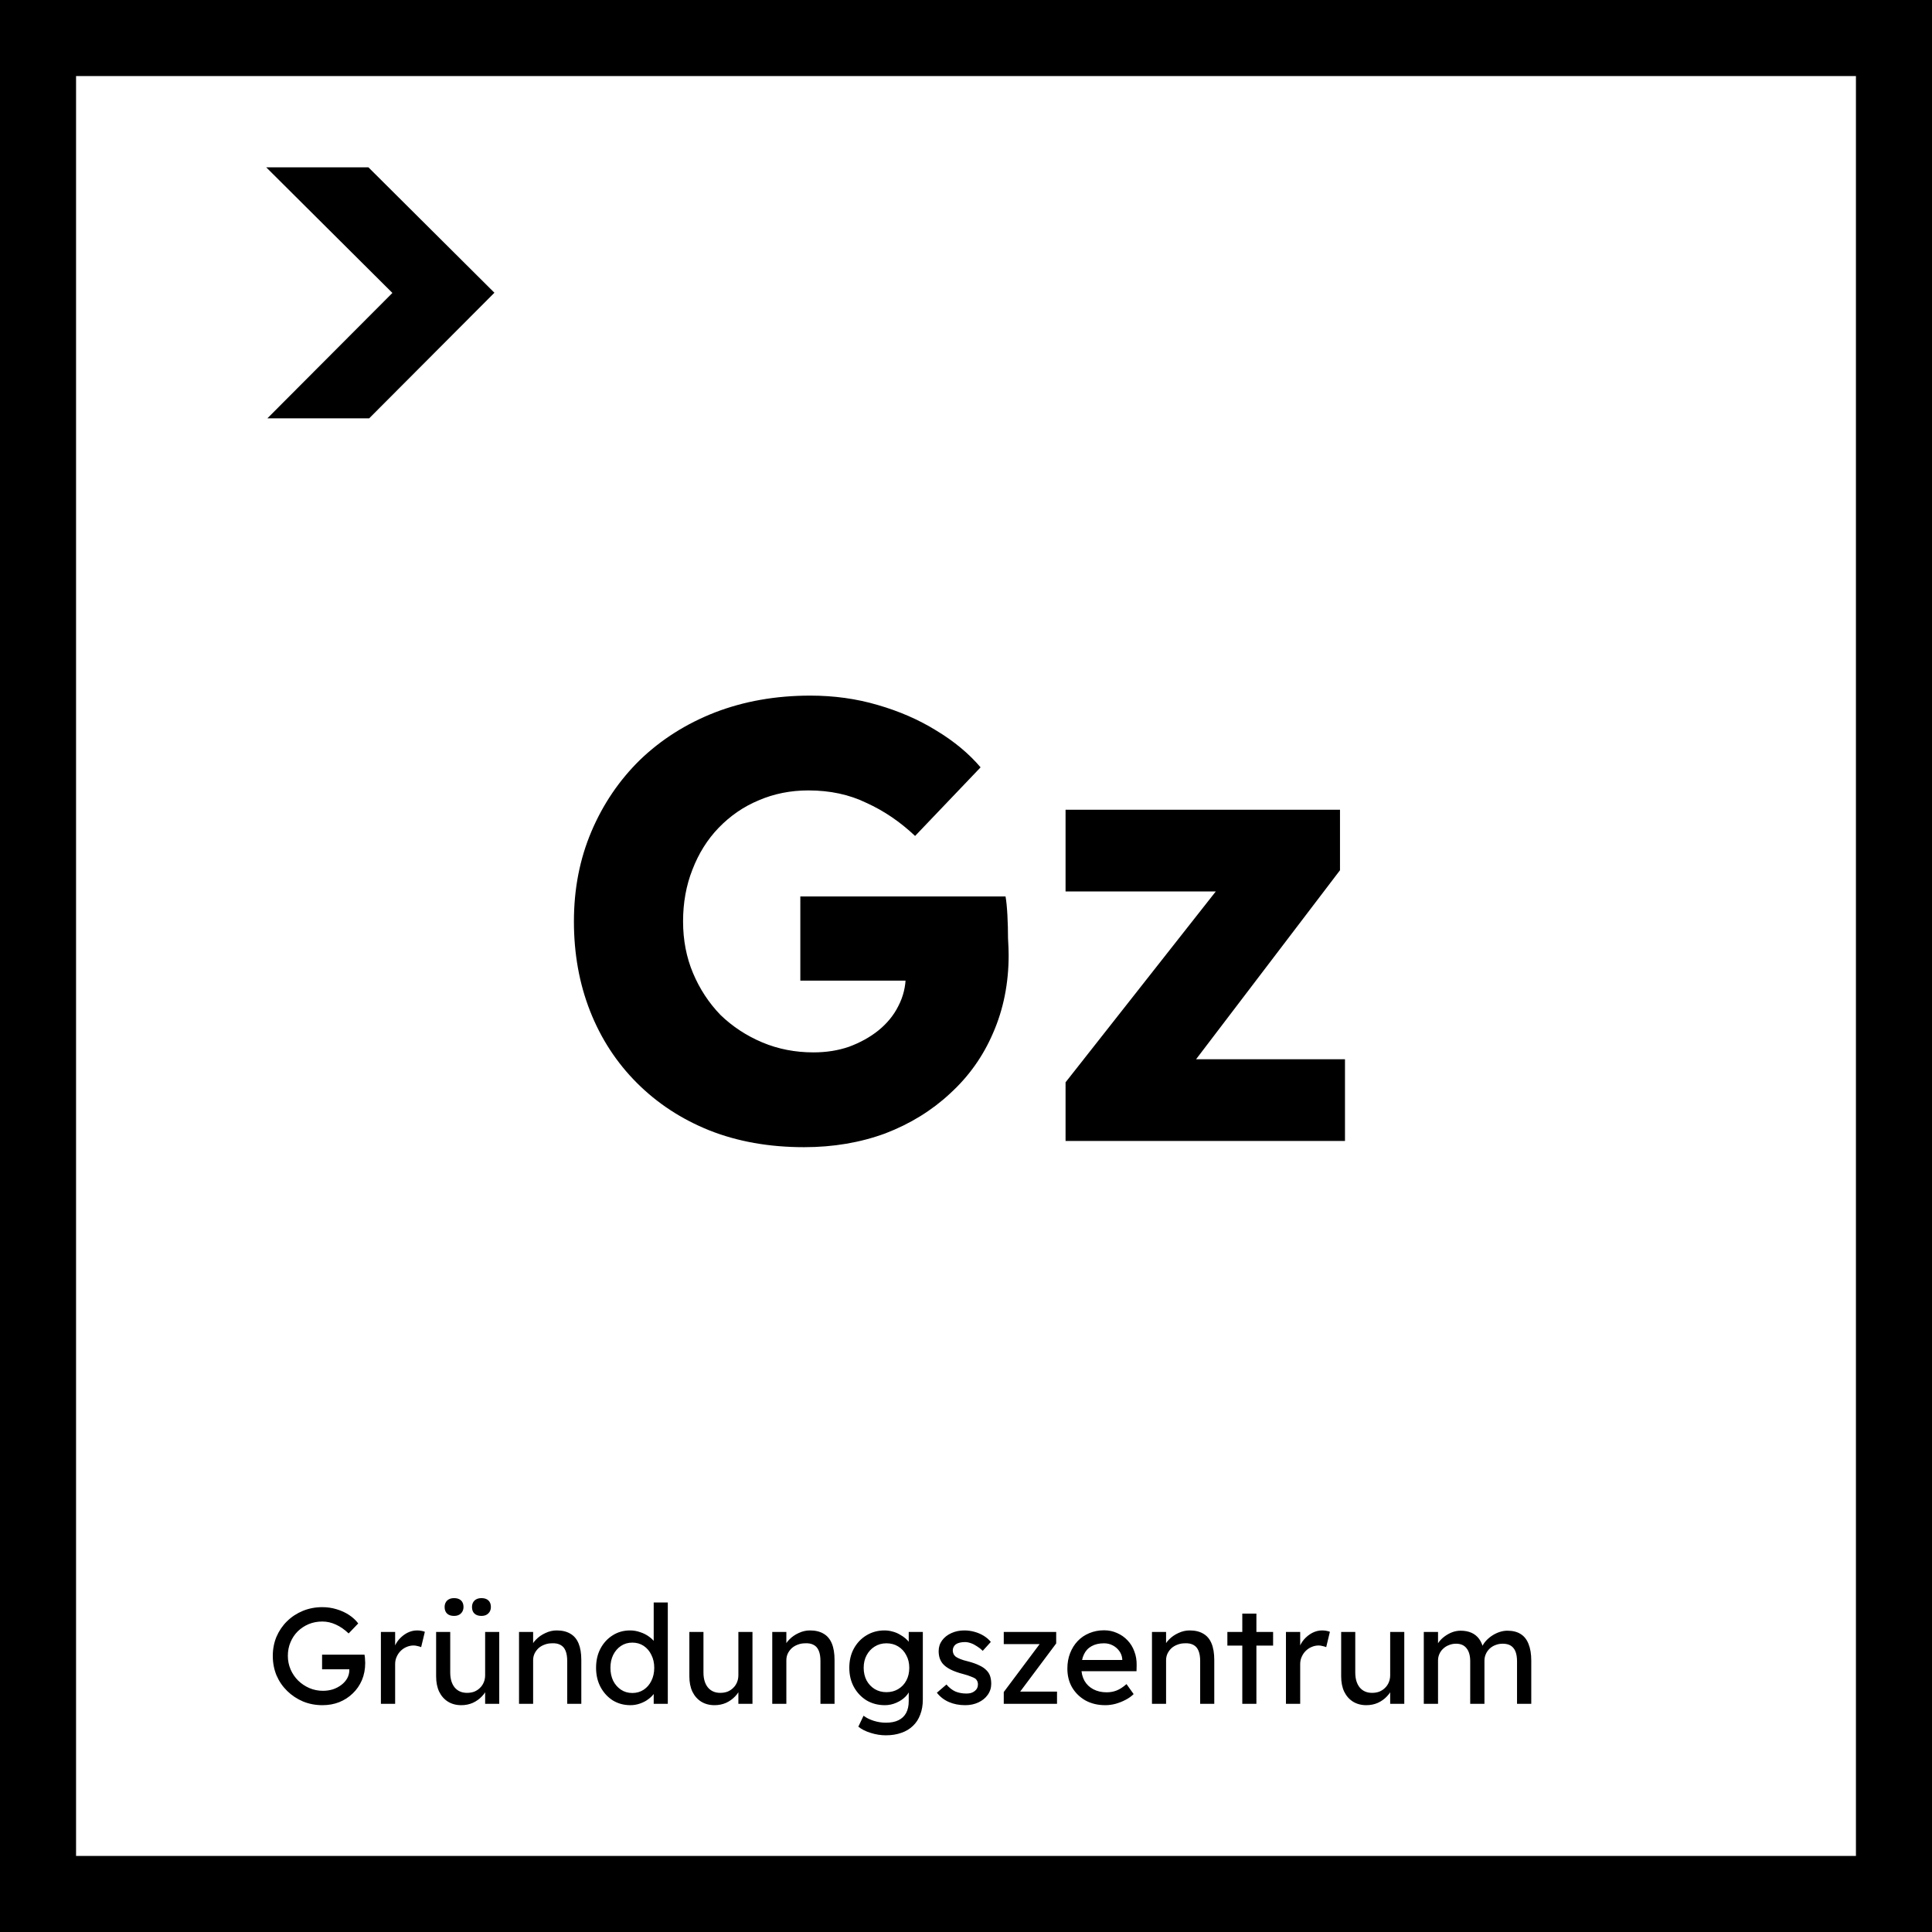
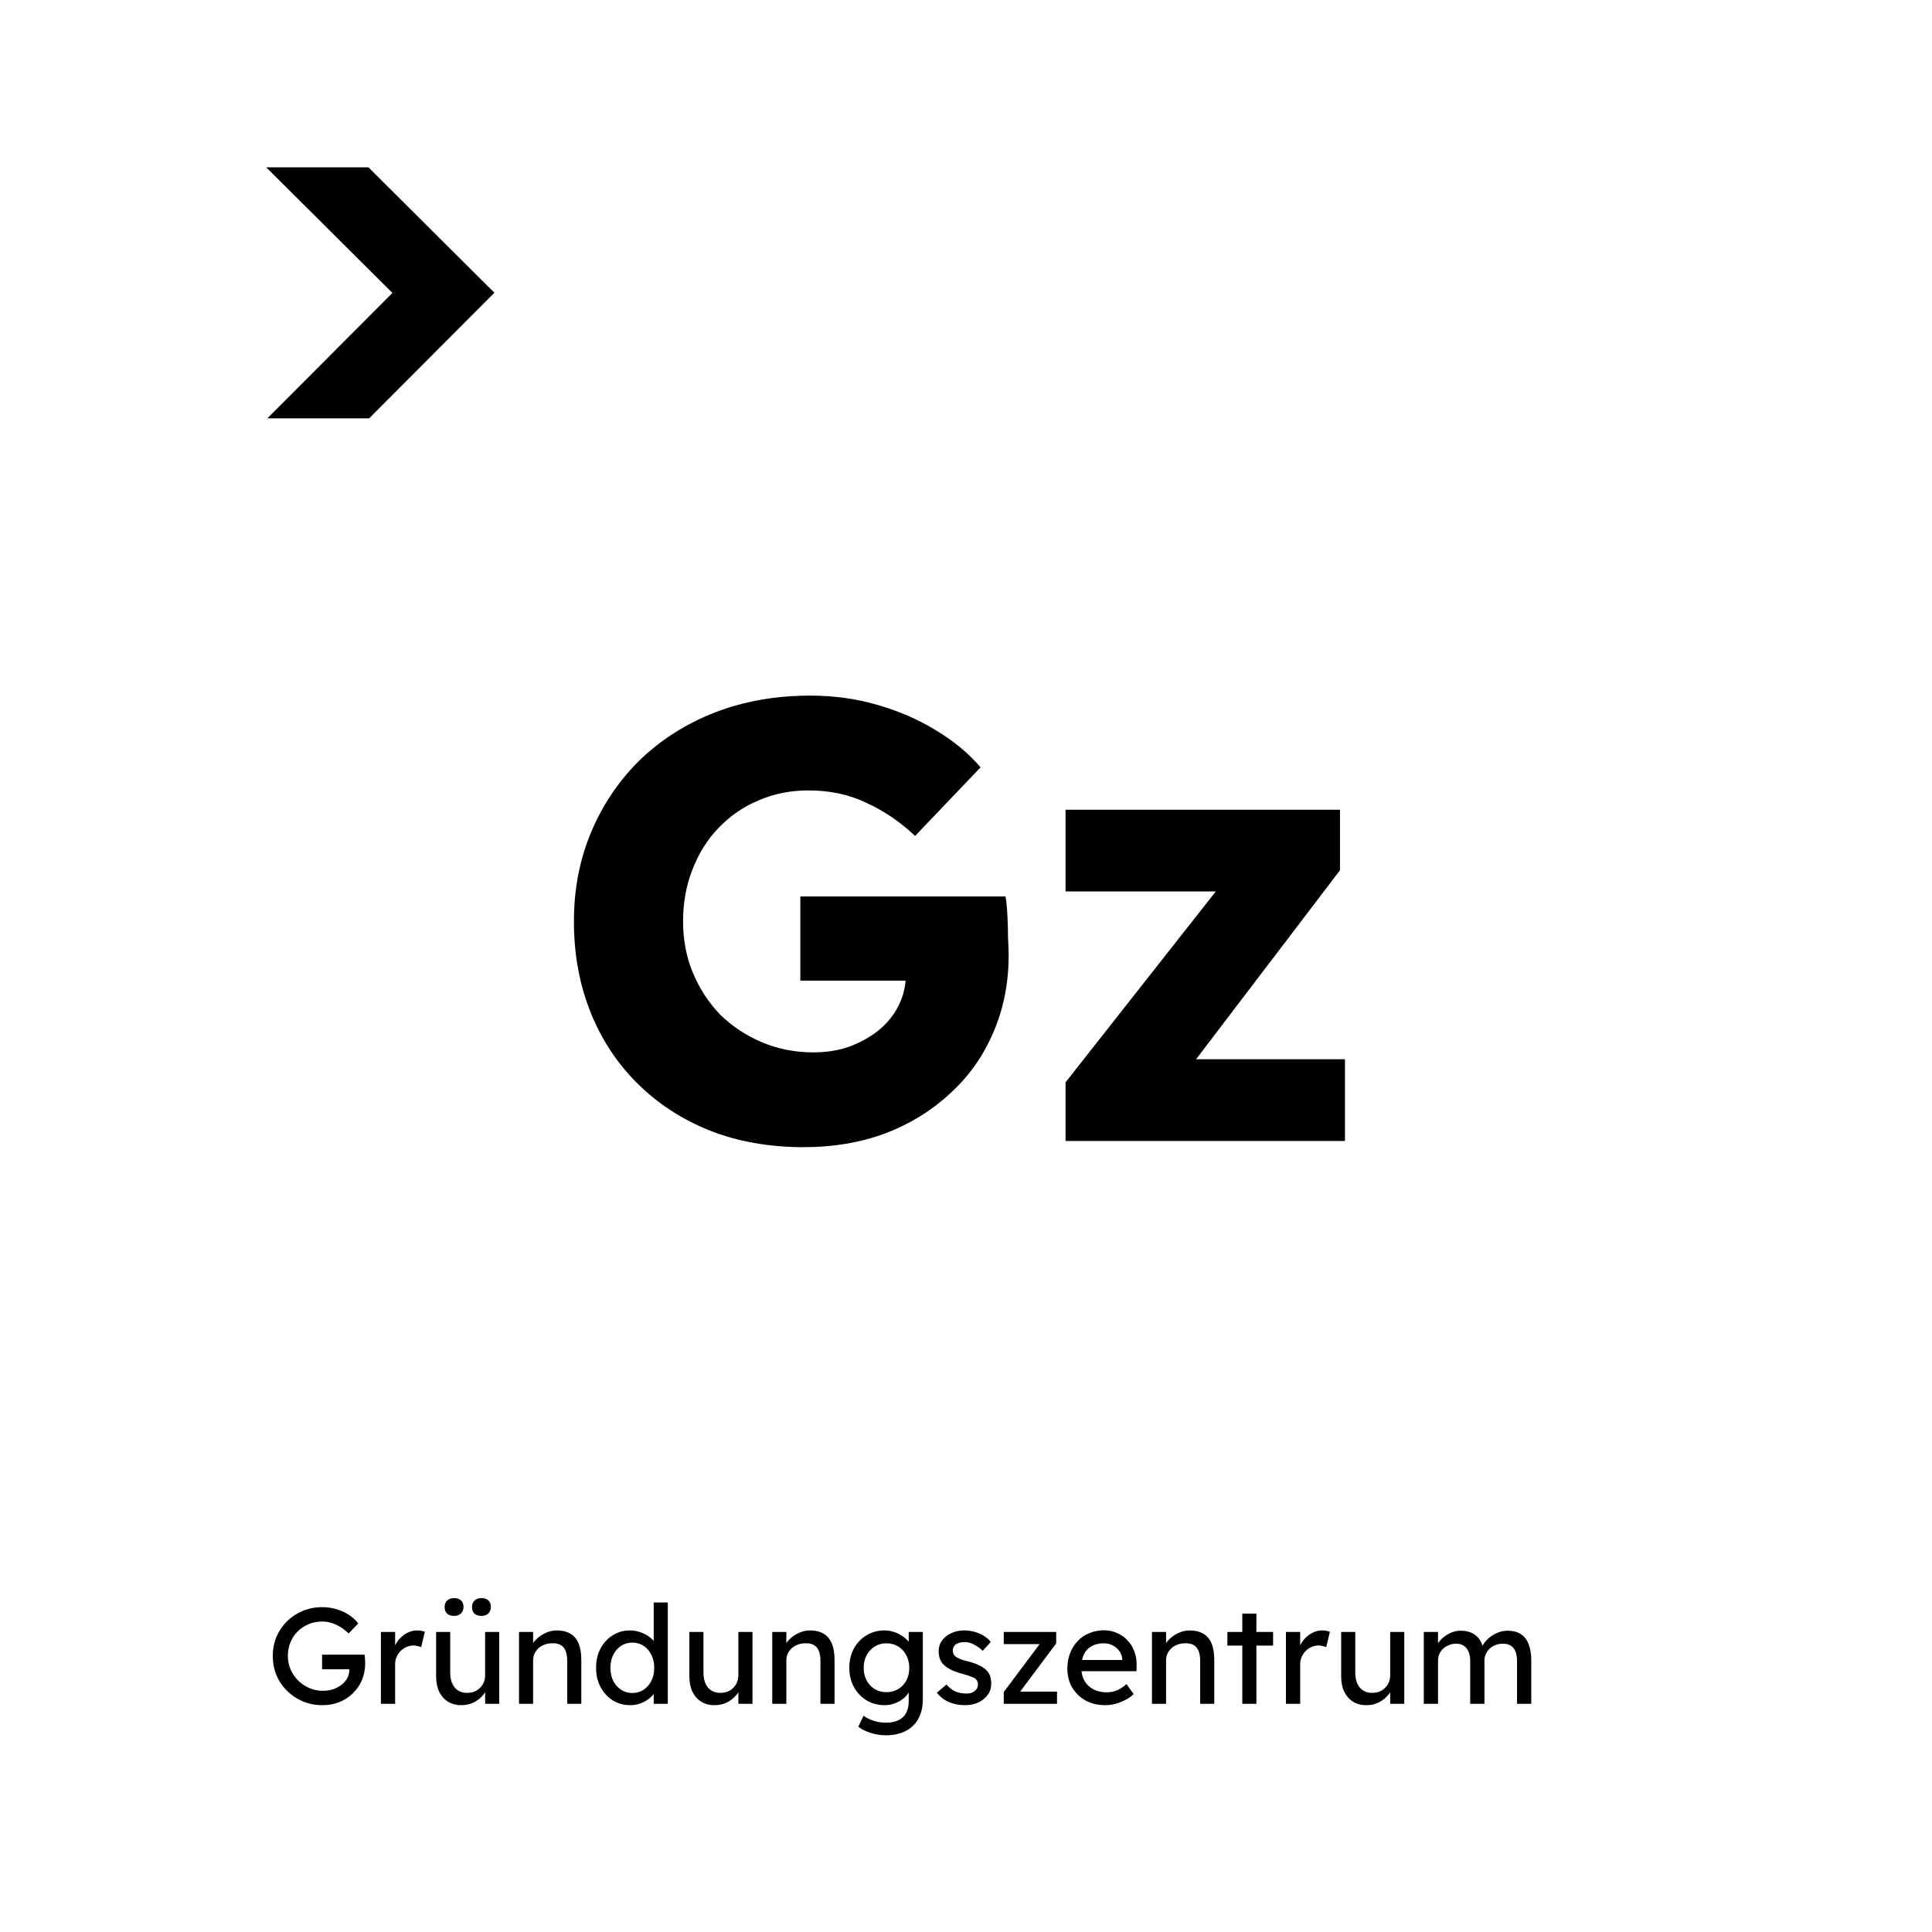
<svg xmlns="http://www.w3.org/2000/svg" width="254" height="254" viewBox="0 0 254 254" fill="none">
  <path d="M105.711 150.82C101.119 150.82 96.964 150.082 93.247 148.606C89.584 147.13 86.413 145.053 83.735 142.374C81.056 139.695 79.006 136.552 77.585 132.944C76.163 129.336 75.453 125.4 75.453 121.136C75.453 116.872 76.218 112.936 77.749 109.328C79.279 105.72 81.411 102.577 84.145 99.898C86.933 97.219 90.213 95.142 93.985 93.666C97.811 92.19 101.993 91.452 106.531 91.452C109.647 91.452 112.599 91.862 115.387 92.682C118.229 93.502 120.799 94.623 123.095 96.044C125.445 97.465 127.386 99.078 128.917 100.882L120.307 109.902C118.339 108.043 116.207 106.595 113.911 105.556C111.669 104.463 109.127 103.916 106.285 103.916C103.934 103.916 101.747 104.353 99.725 105.228C97.757 106.048 96.007 107.251 94.477 108.836C93.001 110.367 91.853 112.198 91.033 114.33C90.213 116.407 89.803 118.676 89.803 121.136C89.803 123.596 90.24 125.865 91.115 127.942C91.989 130.019 93.192 131.851 94.723 133.436C96.308 134.967 98.139 136.169 100.217 137.044C102.294 137.919 104.535 138.356 106.941 138.356C108.635 138.356 110.193 138.11 111.615 137.618C113.091 137.071 114.375 136.361 115.469 135.486C116.617 134.557 117.491 133.491 118.093 132.288C118.749 131.031 119.077 129.691 119.077 128.27V126.138L120.881 128.926H105.219V117.856H132.197C132.306 118.457 132.388 119.277 132.443 120.316C132.497 121.355 132.525 122.366 132.525 123.35C132.579 124.279 132.607 125.017 132.607 125.564C132.607 129.281 131.923 132.698 130.557 135.814C129.245 138.875 127.359 141.527 124.899 143.768C122.493 146.009 119.651 147.759 116.371 149.016C113.091 150.219 109.537 150.82 105.711 150.82ZM140.089 150V142.292L163.131 113.018V117.2H140.089V106.458H176.169V114.412L154.439 142.948L154.111 139.258H176.825V150H140.089Z" fill="black" />
  <path d="M42.398 224.18C41.486 224.18 40.634 224.018 39.842 223.694C39.05 223.358 38.354 222.896 37.754 222.308C37.154 221.72 36.686 221.036 36.35 220.256C36.026 219.464 35.864 218.612 35.864 217.7C35.864 216.8 36.026 215.96 36.35 215.18C36.686 214.4 37.148 213.722 37.736 213.146C38.336 212.558 39.032 212.102 39.824 211.778C40.616 211.454 41.468 211.292 42.38 211.292C43.016 211.292 43.634 211.382 44.234 211.562C44.846 211.742 45.398 211.994 45.89 212.318C46.382 212.642 46.784 213.014 47.096 213.434L45.836 214.748C45.296 214.232 44.732 213.842 44.144 213.578C43.568 213.314 42.98 213.182 42.38 213.182C41.732 213.182 41.132 213.296 40.58 213.524C40.04 213.752 39.56 214.07 39.14 214.478C38.732 214.886 38.414 215.366 38.186 215.918C37.958 216.458 37.844 217.052 37.844 217.7C37.844 218.324 37.964 218.918 38.204 219.482C38.444 220.034 38.774 220.52 39.194 220.94C39.626 221.36 40.118 221.69 40.67 221.93C41.234 222.17 41.828 222.29 42.452 222.29C42.92 222.29 43.364 222.224 43.784 222.092C44.204 221.948 44.576 221.75 44.9 221.498C45.224 221.246 45.476 220.958 45.656 220.634C45.836 220.298 45.926 219.944 45.926 219.572V219.212L46.196 219.464H42.344V217.538H47.924C47.948 217.67 47.966 217.802 47.978 217.934C47.99 218.054 47.996 218.174 47.996 218.294C48.008 218.402 48.014 218.51 48.014 218.618C48.014 219.446 47.87 220.202 47.582 220.886C47.294 221.558 46.892 222.14 46.376 222.632C45.872 223.124 45.278 223.508 44.594 223.784C43.922 224.048 43.19 224.18 42.398 224.18ZM50.077 224V214.55H51.949V217.52L51.769 216.8C51.901 216.344 52.123 215.93 52.435 215.558C52.759 215.186 53.125 214.892 53.533 214.676C53.953 214.46 54.385 214.352 54.829 214.352C55.033 214.352 55.225 214.37 55.405 214.406C55.597 214.442 55.747 214.484 55.855 214.532L55.369 216.548C55.225 216.488 55.063 216.44 54.883 216.404C54.715 216.356 54.547 216.332 54.379 216.332C54.055 216.332 53.743 216.398 53.443 216.53C53.155 216.65 52.897 216.824 52.669 217.052C52.453 217.268 52.279 217.526 52.147 217.826C52.015 218.114 51.949 218.432 51.949 218.78V224H50.077ZM60.649 224.18C59.977 224.18 59.389 224.024 58.885 223.712C58.393 223.4 58.009 222.962 57.733 222.398C57.469 221.834 57.337 221.162 57.337 220.382V214.55H59.191V219.878C59.191 220.706 59.383 221.36 59.767 221.84C60.163 222.32 60.709 222.56 61.405 222.56C61.753 222.56 62.071 222.506 62.359 222.398C62.647 222.278 62.893 222.116 63.097 221.912C63.313 221.708 63.481 221.462 63.601 221.174C63.721 220.886 63.781 220.574 63.781 220.238V214.55H65.635V224H63.781V222.02L64.105 221.804C63.961 222.248 63.715 222.65 63.367 223.01C63.031 223.37 62.629 223.658 62.161 223.874C61.693 224.078 61.189 224.18 60.649 224.18ZM63.295 212.444C62.899 212.444 62.593 212.342 62.377 212.138C62.161 211.934 62.053 211.646 62.053 211.274C62.053 210.926 62.161 210.644 62.377 210.428C62.605 210.212 62.911 210.104 63.295 210.104C63.691 210.104 63.997 210.206 64.213 210.41C64.429 210.614 64.537 210.902 64.537 211.274C64.537 211.622 64.423 211.904 64.195 212.12C63.979 212.336 63.679 212.444 63.295 212.444ZM59.695 212.444C59.299 212.444 58.993 212.342 58.777 212.138C58.561 211.934 58.453 211.646 58.453 211.274C58.453 210.926 58.561 210.644 58.777 210.428C59.005 210.212 59.311 210.104 59.695 210.104C60.091 210.104 60.397 210.206 60.613 210.41C60.829 210.614 60.937 210.902 60.937 211.274C60.937 211.622 60.823 211.904 60.595 212.12C60.379 212.336 60.079 212.444 59.695 212.444ZM68.236 224V214.55H70.09V216.494L69.766 216.71C69.885 216.29 70.12 215.906 70.468 215.558C70.816 215.198 71.23 214.91 71.71 214.694C72.189 214.466 72.681 214.352 73.186 214.352C73.906 214.352 74.505 214.496 74.986 214.784C75.466 215.06 75.826 215.486 76.066 216.062C76.305 216.638 76.425 217.364 76.425 218.24V224H74.572V218.366C74.572 217.826 74.499 217.382 74.356 217.034C74.212 216.674 73.99 216.416 73.689 216.26C73.389 216.092 73.017 216.02 72.573 216.044C72.213 216.044 71.883 216.104 71.584 216.224C71.284 216.332 71.019 216.488 70.791 216.692C70.576 216.896 70.401 217.136 70.269 217.412C70.15 217.676 70.09 217.964 70.09 218.276V224H69.171C69.016 224 68.859 224 68.704 224C68.547 224 68.391 224 68.236 224ZM82.882 224.18C82.019 224.18 81.245 223.97 80.561 223.55C79.888 223.118 79.355 222.536 78.959 221.804C78.562 221.06 78.365 220.214 78.365 219.266C78.365 218.318 78.556 217.478 78.941 216.746C79.337 216.002 79.871 215.42 80.543 215C81.215 214.568 81.977 214.352 82.829 214.352C83.296 214.352 83.746 214.43 84.178 214.586C84.623 214.73 85.019 214.934 85.367 215.198C85.715 215.45 85.984 215.732 86.177 216.044C86.38 216.344 86.483 216.65 86.483 216.962L85.942 216.998V210.68H87.796V224H85.942V221.75H86.302C86.302 222.038 86.207 222.326 86.014 222.614C85.823 222.89 85.564 223.148 85.24 223.388C84.928 223.628 84.562 223.82 84.142 223.964C83.734 224.108 83.314 224.18 82.882 224.18ZM83.135 222.578C83.698 222.578 84.197 222.434 84.629 222.146C85.061 221.858 85.397 221.468 85.636 220.976C85.888 220.472 86.014 219.902 86.014 219.266C86.014 218.63 85.888 218.066 85.636 217.574C85.397 217.07 85.061 216.674 84.629 216.386C84.197 216.098 83.698 215.954 83.135 215.954C82.57 215.954 82.073 216.098 81.641 216.386C81.209 216.674 80.867 217.07 80.615 217.574C80.374 218.066 80.254 218.63 80.254 219.266C80.254 219.902 80.374 220.472 80.615 220.976C80.867 221.468 81.209 221.858 81.641 222.146C82.073 222.434 82.57 222.578 83.135 222.578ZM93.942 224.18C93.27 224.18 92.682 224.024 92.178 223.712C91.686 223.4 91.302 222.962 91.026 222.398C90.762 221.834 90.63 221.162 90.63 220.382V214.55H92.484V219.878C92.484 220.706 92.676 221.36 93.06 221.84C93.456 222.32 94.002 222.56 94.698 222.56C95.046 222.56 95.364 222.506 95.652 222.398C95.94 222.278 96.186 222.116 96.39 221.912C96.606 221.708 96.774 221.462 96.894 221.174C97.014 220.886 97.074 220.574 97.074 220.238V214.55H98.928V224H97.074V222.02L97.398 221.804C97.254 222.248 97.008 222.65 96.66 223.01C96.324 223.37 95.922 223.658 95.454 223.874C94.986 224.078 94.482 224.18 93.942 224.18ZM101.528 224V214.55H103.382V216.494L103.058 216.71C103.178 216.29 103.412 215.906 103.76 215.558C104.108 215.198 104.522 214.91 105.002 214.694C105.482 214.466 105.974 214.352 106.478 214.352C107.198 214.352 107.798 214.496 108.278 214.784C108.758 215.06 109.118 215.486 109.358 216.062C109.598 216.638 109.718 217.364 109.718 218.24V224H107.864V218.366C107.864 217.826 107.792 217.382 107.648 217.034C107.504 216.674 107.282 216.416 106.982 216.26C106.682 216.092 106.31 216.02 105.866 216.044C105.506 216.044 105.176 216.104 104.876 216.224C104.576 216.332 104.312 216.488 104.084 216.692C103.868 216.896 103.694 217.136 103.562 217.412C103.442 217.676 103.382 217.964 103.382 218.276V224H102.464C102.308 224 102.152 224 101.996 224C101.84 224 101.684 224 101.528 224ZM116.464 228.14C115.792 228.14 115.12 228.032 114.448 227.816C113.788 227.612 113.254 227.342 112.846 227.006L113.53 225.566C113.89 225.842 114.334 226.064 114.862 226.232C115.402 226.4 115.936 226.484 116.464 226.484C117.124 226.484 117.676 226.376 118.12 226.16C118.564 225.944 118.9 225.626 119.128 225.206C119.356 224.786 119.47 224.264 119.47 223.64V221.822L119.668 221.948C119.608 222.32 119.41 222.68 119.074 223.028C118.75 223.364 118.342 223.64 117.85 223.856C117.358 224.072 116.854 224.18 116.338 224.18C115.438 224.18 114.634 223.97 113.926 223.55C113.23 223.118 112.678 222.536 112.27 221.804C111.862 221.06 111.658 220.214 111.658 219.266C111.658 218.318 111.856 217.478 112.252 216.746C112.66 216.002 113.212 215.42 113.908 215C114.616 214.568 115.408 214.352 116.284 214.352C116.644 214.352 116.992 214.4 117.328 214.496C117.664 214.58 117.976 214.706 118.264 214.874C118.552 215.03 118.81 215.204 119.038 215.396C119.266 215.588 119.452 215.792 119.596 216.008C119.74 216.224 119.83 216.428 119.866 216.62L119.47 216.764V214.55H121.324V223.424C121.324 224.18 121.21 224.846 120.982 225.422C120.766 226.01 120.448 226.502 120.027 226.898C119.608 227.306 119.098 227.612 118.498 227.816C117.898 228.032 117.22 228.14 116.464 228.14ZM116.536 222.47C117.124 222.47 117.646 222.332 118.102 222.056C118.558 221.78 118.912 221.402 119.164 220.922C119.416 220.442 119.542 219.89 119.542 219.266C119.542 218.642 119.41 218.09 119.146 217.61C118.894 217.118 118.54 216.734 118.084 216.458C117.64 216.182 117.124 216.044 116.536 216.044C115.96 216.044 115.444 216.188 114.988 216.476C114.544 216.752 114.19 217.136 113.926 217.628C113.674 218.108 113.548 218.654 113.548 219.266C113.548 219.878 113.674 220.43 113.926 220.922C114.19 221.402 114.544 221.78 114.988 222.056C115.444 222.332 115.96 222.47 116.536 222.47ZM126.897 224.18C126.105 224.18 125.391 224.042 124.755 223.766C124.119 223.49 123.591 223.082 123.171 222.542L124.431 221.462C124.791 221.882 125.181 222.188 125.601 222.38C126.033 222.56 126.519 222.65 127.059 222.65C127.275 222.65 127.473 222.626 127.653 222.578C127.845 222.518 128.007 222.434 128.139 222.326C128.283 222.218 128.391 222.092 128.463 221.948C128.535 221.792 128.571 221.624 128.571 221.444C128.571 221.132 128.457 220.88 128.229 220.688C128.109 220.604 127.917 220.514 127.653 220.418C127.401 220.31 127.071 220.202 126.663 220.094C125.967 219.914 125.397 219.71 124.953 219.482C124.509 219.254 124.167 218.996 123.927 218.708C123.747 218.48 123.615 218.234 123.531 217.97C123.447 217.694 123.405 217.394 123.405 217.07C123.405 216.542 123.555 216.074 123.855 215.666C124.155 215.258 124.557 214.94 125.061 214.712C125.577 214.472 126.153 214.352 126.789 214.352C127.233 214.352 127.671 214.412 128.103 214.532C128.547 214.652 128.955 214.826 129.327 215.054C129.699 215.282 130.011 215.552 130.263 215.864L129.201 217.034C128.973 216.806 128.721 216.608 128.445 216.44C128.181 216.26 127.911 216.122 127.635 216.026C127.359 215.93 127.107 215.882 126.879 215.882C126.627 215.882 126.399 215.906 126.195 215.954C125.991 216.002 125.817 216.074 125.673 216.17C125.541 216.266 125.439 216.386 125.367 216.53C125.295 216.674 125.259 216.836 125.259 217.016C125.271 217.172 125.307 217.322 125.367 217.466C125.439 217.598 125.535 217.712 125.655 217.808C125.787 217.904 125.985 218.006 126.249 218.114C126.513 218.222 126.849 218.324 127.257 218.42C127.857 218.576 128.349 218.75 128.733 218.942C129.129 219.122 129.441 219.332 129.669 219.572C129.909 219.8 130.077 220.064 130.173 220.364C130.269 220.664 130.317 221 130.317 221.372C130.317 221.912 130.161 222.398 129.849 222.83C129.549 223.25 129.141 223.58 128.625 223.82C128.109 224.06 127.533 224.18 126.897 224.18ZM131.964 224V222.452L136.842 215.936V216.152H131.964V214.55H138.858V216.062L134.052 222.488L133.98 222.398H138.966V224H131.964ZM145.313 224.18C144.341 224.18 143.477 223.976 142.721 223.568C141.977 223.148 141.389 222.578 140.957 221.858C140.537 221.138 140.327 220.31 140.327 219.374C140.327 218.63 140.447 217.952 140.687 217.34C140.927 216.728 141.257 216.2 141.677 215.756C142.109 215.3 142.619 214.952 143.207 214.712C143.807 214.46 144.455 214.334 145.151 214.334C145.763 214.334 146.333 214.454 146.861 214.694C147.389 214.922 147.845 215.24 148.229 215.648C148.625 216.056 148.925 216.542 149.129 217.106C149.345 217.658 149.447 218.264 149.435 218.924L149.417 219.716H141.695L141.281 218.24H147.815L147.545 218.546V218.114C147.509 217.718 147.377 217.364 147.149 217.052C146.921 216.74 146.633 216.494 146.285 216.314C145.937 216.134 145.559 216.044 145.151 216.044C144.503 216.044 143.957 216.17 143.513 216.422C143.069 216.662 142.733 217.022 142.505 217.502C142.277 217.97 142.163 218.552 142.163 219.248C142.163 219.908 142.301 220.484 142.577 220.976C142.853 221.456 143.243 221.828 143.747 222.092C144.251 222.356 144.833 222.488 145.493 222.488C145.961 222.488 146.393 222.41 146.789 222.254C147.197 222.098 147.635 221.816 148.103 221.408L149.039 222.722C148.751 223.01 148.397 223.262 147.977 223.478C147.569 223.694 147.131 223.868 146.663 224C146.207 224.12 145.757 224.18 145.313 224.18ZM151.45 224V214.55H153.304V216.494L152.98 216.71C153.1 216.29 153.334 215.906 153.682 215.558C154.03 215.198 154.444 214.91 154.924 214.694C155.404 214.466 155.896 214.352 156.4 214.352C157.12 214.352 157.72 214.496 158.2 214.784C158.68 215.06 159.04 215.486 159.28 216.062C159.52 216.638 159.64 217.364 159.64 218.24V224H157.786V218.366C157.786 217.826 157.714 217.382 157.57 217.034C157.426 216.674 157.204 216.416 156.904 216.26C156.604 216.092 156.232 216.02 155.788 216.044C155.428 216.044 155.098 216.104 154.798 216.224C154.498 216.332 154.234 216.488 154.006 216.692C153.79 216.896 153.616 217.136 153.484 217.412C153.364 217.676 153.304 217.964 153.304 218.276V224H152.386C152.23 224 152.074 224 151.918 224C151.762 224 151.606 224 151.45 224ZM163.325 224V212.138H165.179V224H163.325ZM161.363 216.35V214.55H167.375V216.35H161.363ZM169.064 224V214.55H170.936V217.52L170.756 216.8C170.888 216.344 171.11 215.93 171.422 215.558C171.746 215.186 172.112 214.892 172.52 214.676C172.94 214.46 173.372 214.352 173.816 214.352C174.02 214.352 174.212 214.37 174.392 214.406C174.584 214.442 174.734 214.484 174.842 214.532L174.356 216.548C174.212 216.488 174.05 216.44 173.87 216.404C173.702 216.356 173.534 216.332 173.366 216.332C173.042 216.332 172.73 216.398 172.43 216.53C172.142 216.65 171.884 216.824 171.656 217.052C171.44 217.268 171.266 217.526 171.134 217.826C171.002 218.114 170.936 218.432 170.936 218.78V224H169.064ZM179.635 224.18C178.963 224.18 178.375 224.024 177.871 223.712C177.379 223.4 176.995 222.962 176.719 222.398C176.455 221.834 176.323 221.162 176.323 220.382V214.55H178.177V219.878C178.177 220.706 178.369 221.36 178.753 221.84C179.149 222.32 179.695 222.56 180.391 222.56C180.739 222.56 181.057 222.506 181.345 222.398C181.633 222.278 181.879 222.116 182.083 221.912C182.299 221.708 182.467 221.462 182.587 221.174C182.707 220.886 182.767 220.574 182.767 220.238V214.55H184.621V224H182.767V222.02L183.091 221.804C182.947 222.248 182.701 222.65 182.353 223.01C182.017 223.37 181.615 223.658 181.147 223.874C180.679 224.078 180.175 224.18 179.635 224.18ZM187.186 224V214.55H189.058V216.566L188.716 216.782C188.812 216.47 188.962 216.17 189.166 215.882C189.382 215.594 189.64 215.342 189.94 215.126C190.252 214.898 190.582 214.718 190.93 214.586C191.29 214.454 191.656 214.388 192.028 214.388C192.568 214.388 193.042 214.478 193.45 214.658C193.858 214.838 194.194 215.108 194.458 215.468C194.722 215.828 194.914 216.278 195.034 216.818L194.746 216.746L194.872 216.44C195.004 216.164 195.184 215.906 195.412 215.666C195.652 215.414 195.922 215.192 196.222 215C196.522 214.808 196.84 214.658 197.176 214.55C197.512 214.442 197.842 214.388 198.166 214.388C198.874 214.388 199.456 214.532 199.912 214.82C200.38 215.108 200.728 215.546 200.956 216.134C201.196 216.722 201.316 217.454 201.316 218.33V224H199.444V218.438C199.444 217.634 199.288 217.046 198.976 216.674C198.676 216.29 198.202 216.098 197.554 216.098C197.218 216.098 196.9 216.158 196.6 216.278C196.312 216.386 196.06 216.542 195.844 216.746C195.628 216.95 195.46 217.19 195.34 217.466C195.22 217.73 195.16 218.024 195.16 218.348V224H193.288V218.402C193.288 217.658 193.126 217.088 192.802 216.692C192.49 216.296 192.034 216.098 191.434 216.098C191.098 216.098 190.786 216.158 190.498 216.278C190.21 216.386 189.958 216.542 189.742 216.746C189.526 216.938 189.358 217.172 189.238 217.448C189.118 217.712 189.058 218 189.058 218.312V224H187.186Z" fill="black" />
-   <rect x="5" y="5" width="244" height="244" stroke="black" stroke-width="10" />
-   <path d="M48.438 22H35L51.589 38.513L35.151 55H48.534L65 38.487L48.438 22Z" fill="black" />
+   <path d="M48.438 22H35L51.589 38.513L35.151 55H48.534L65 38.487Z" fill="black" />
</svg>